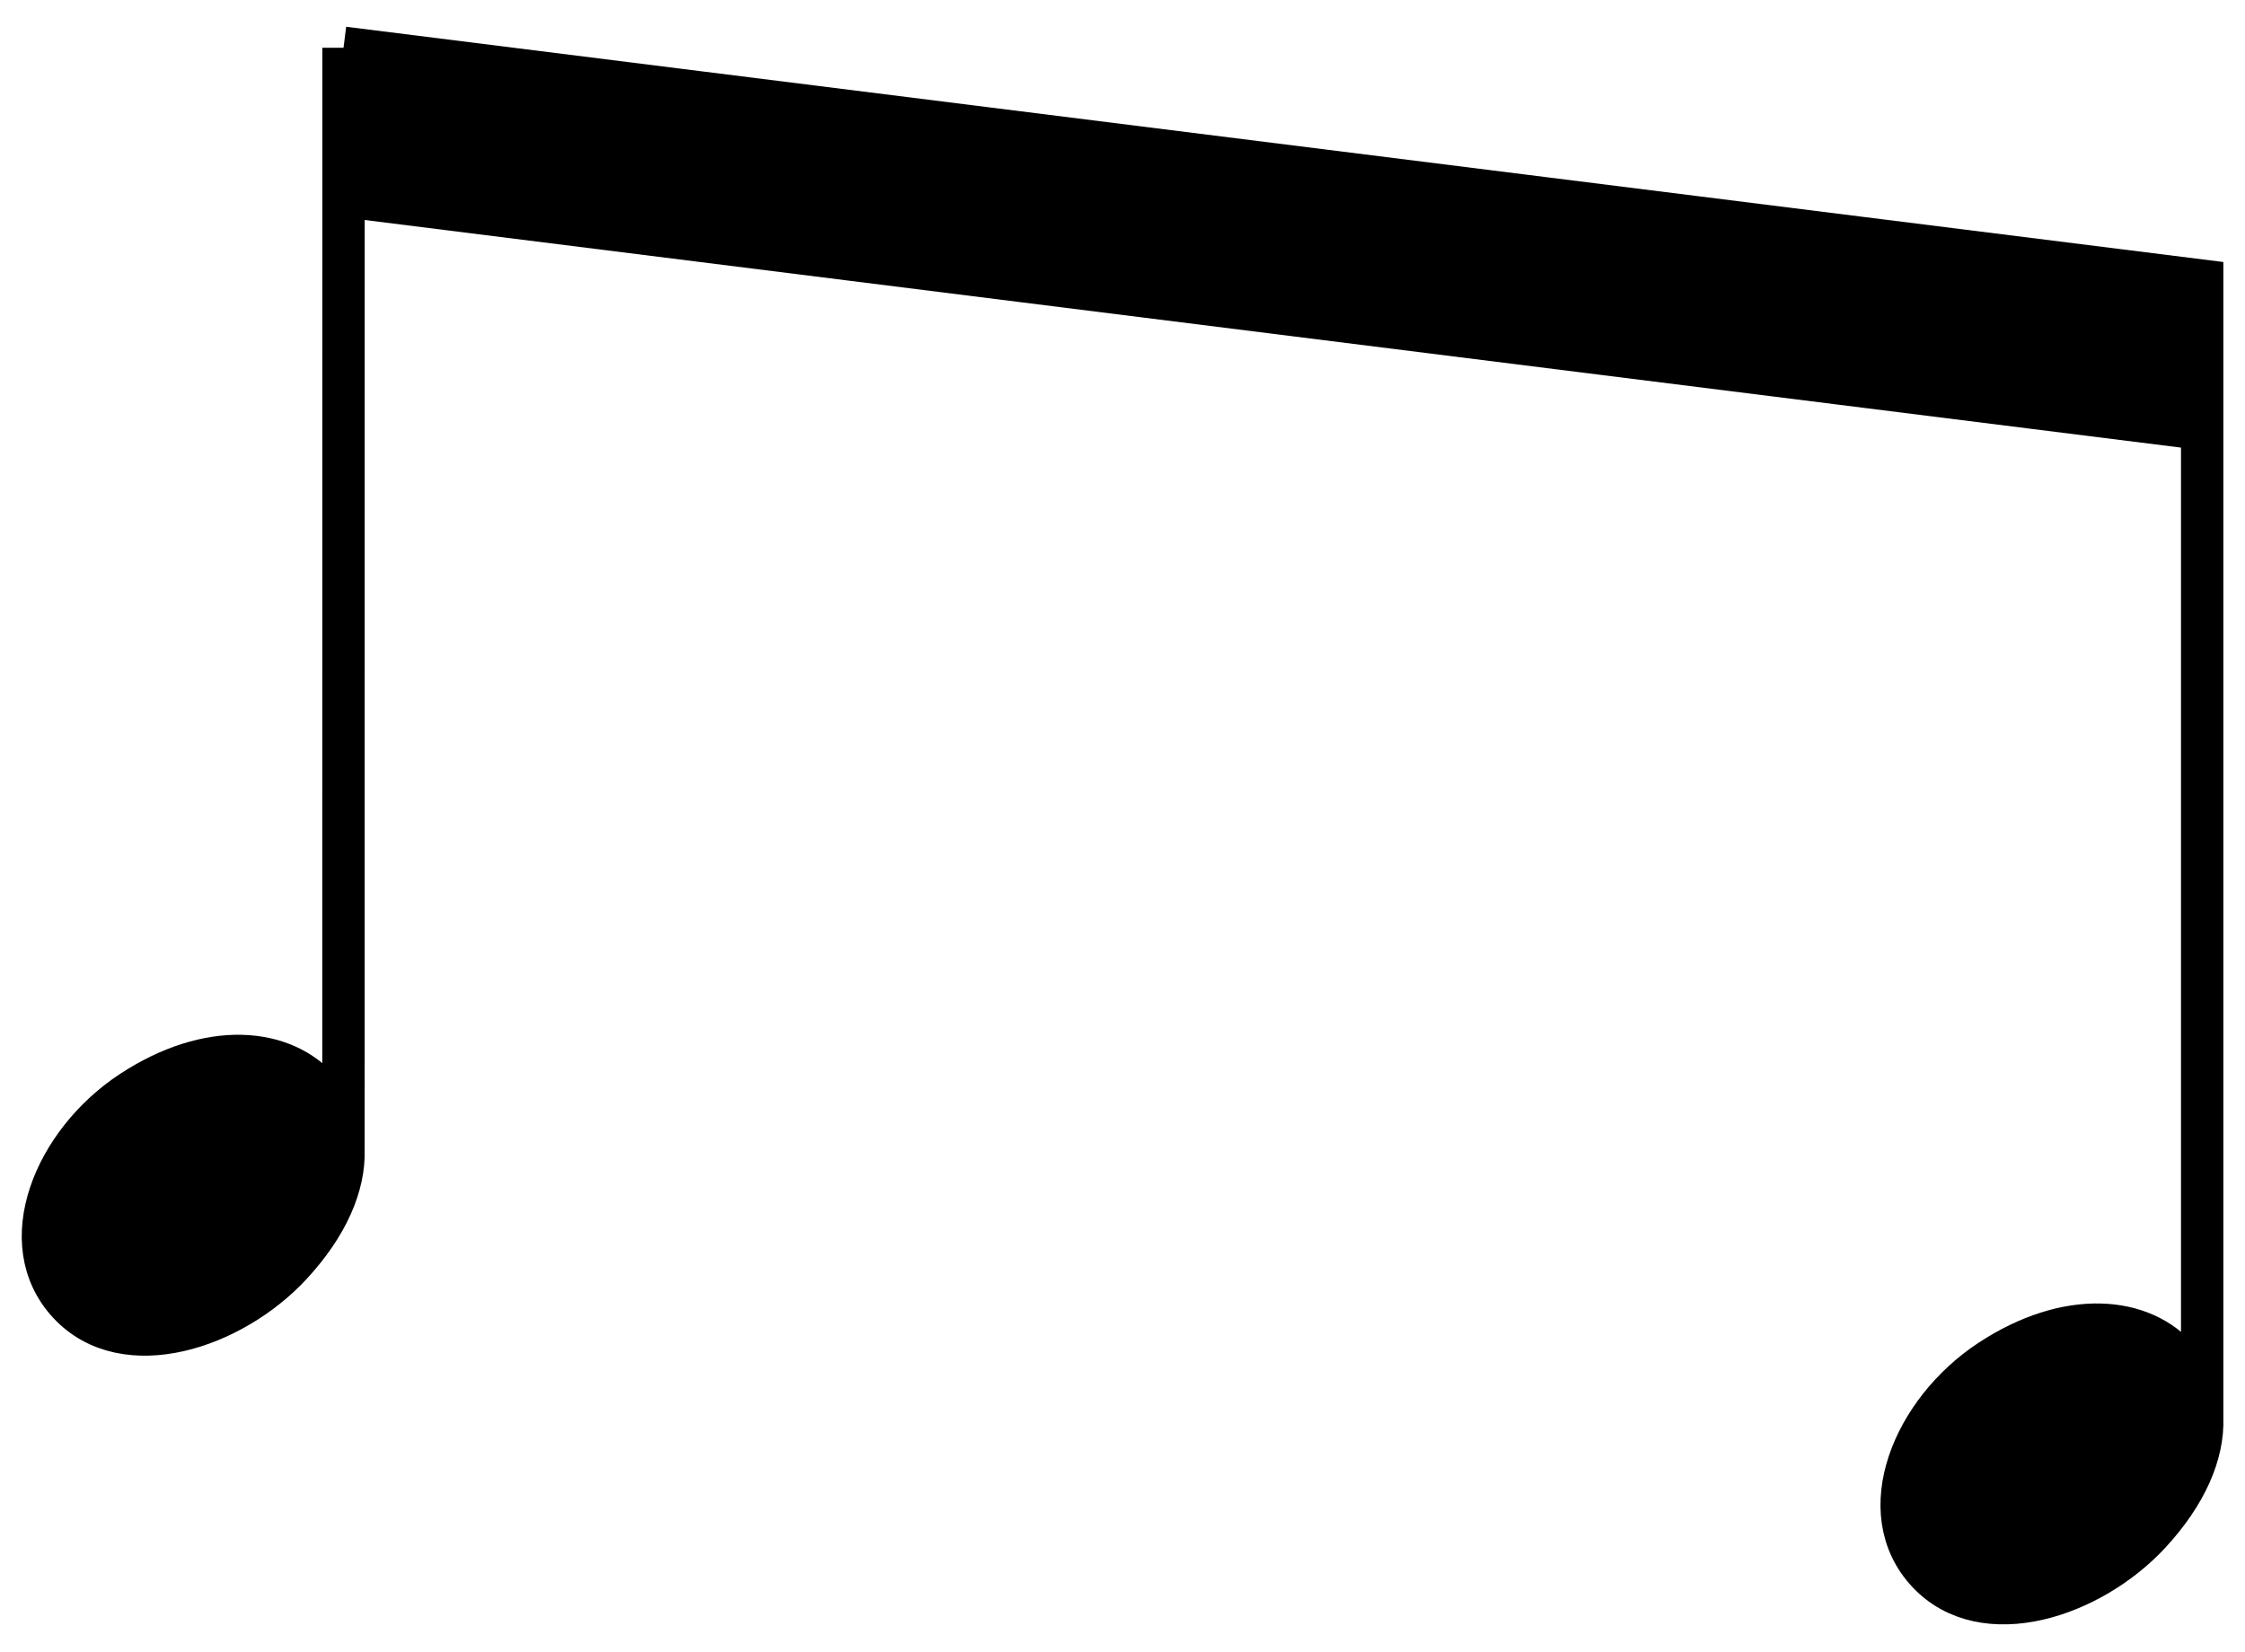
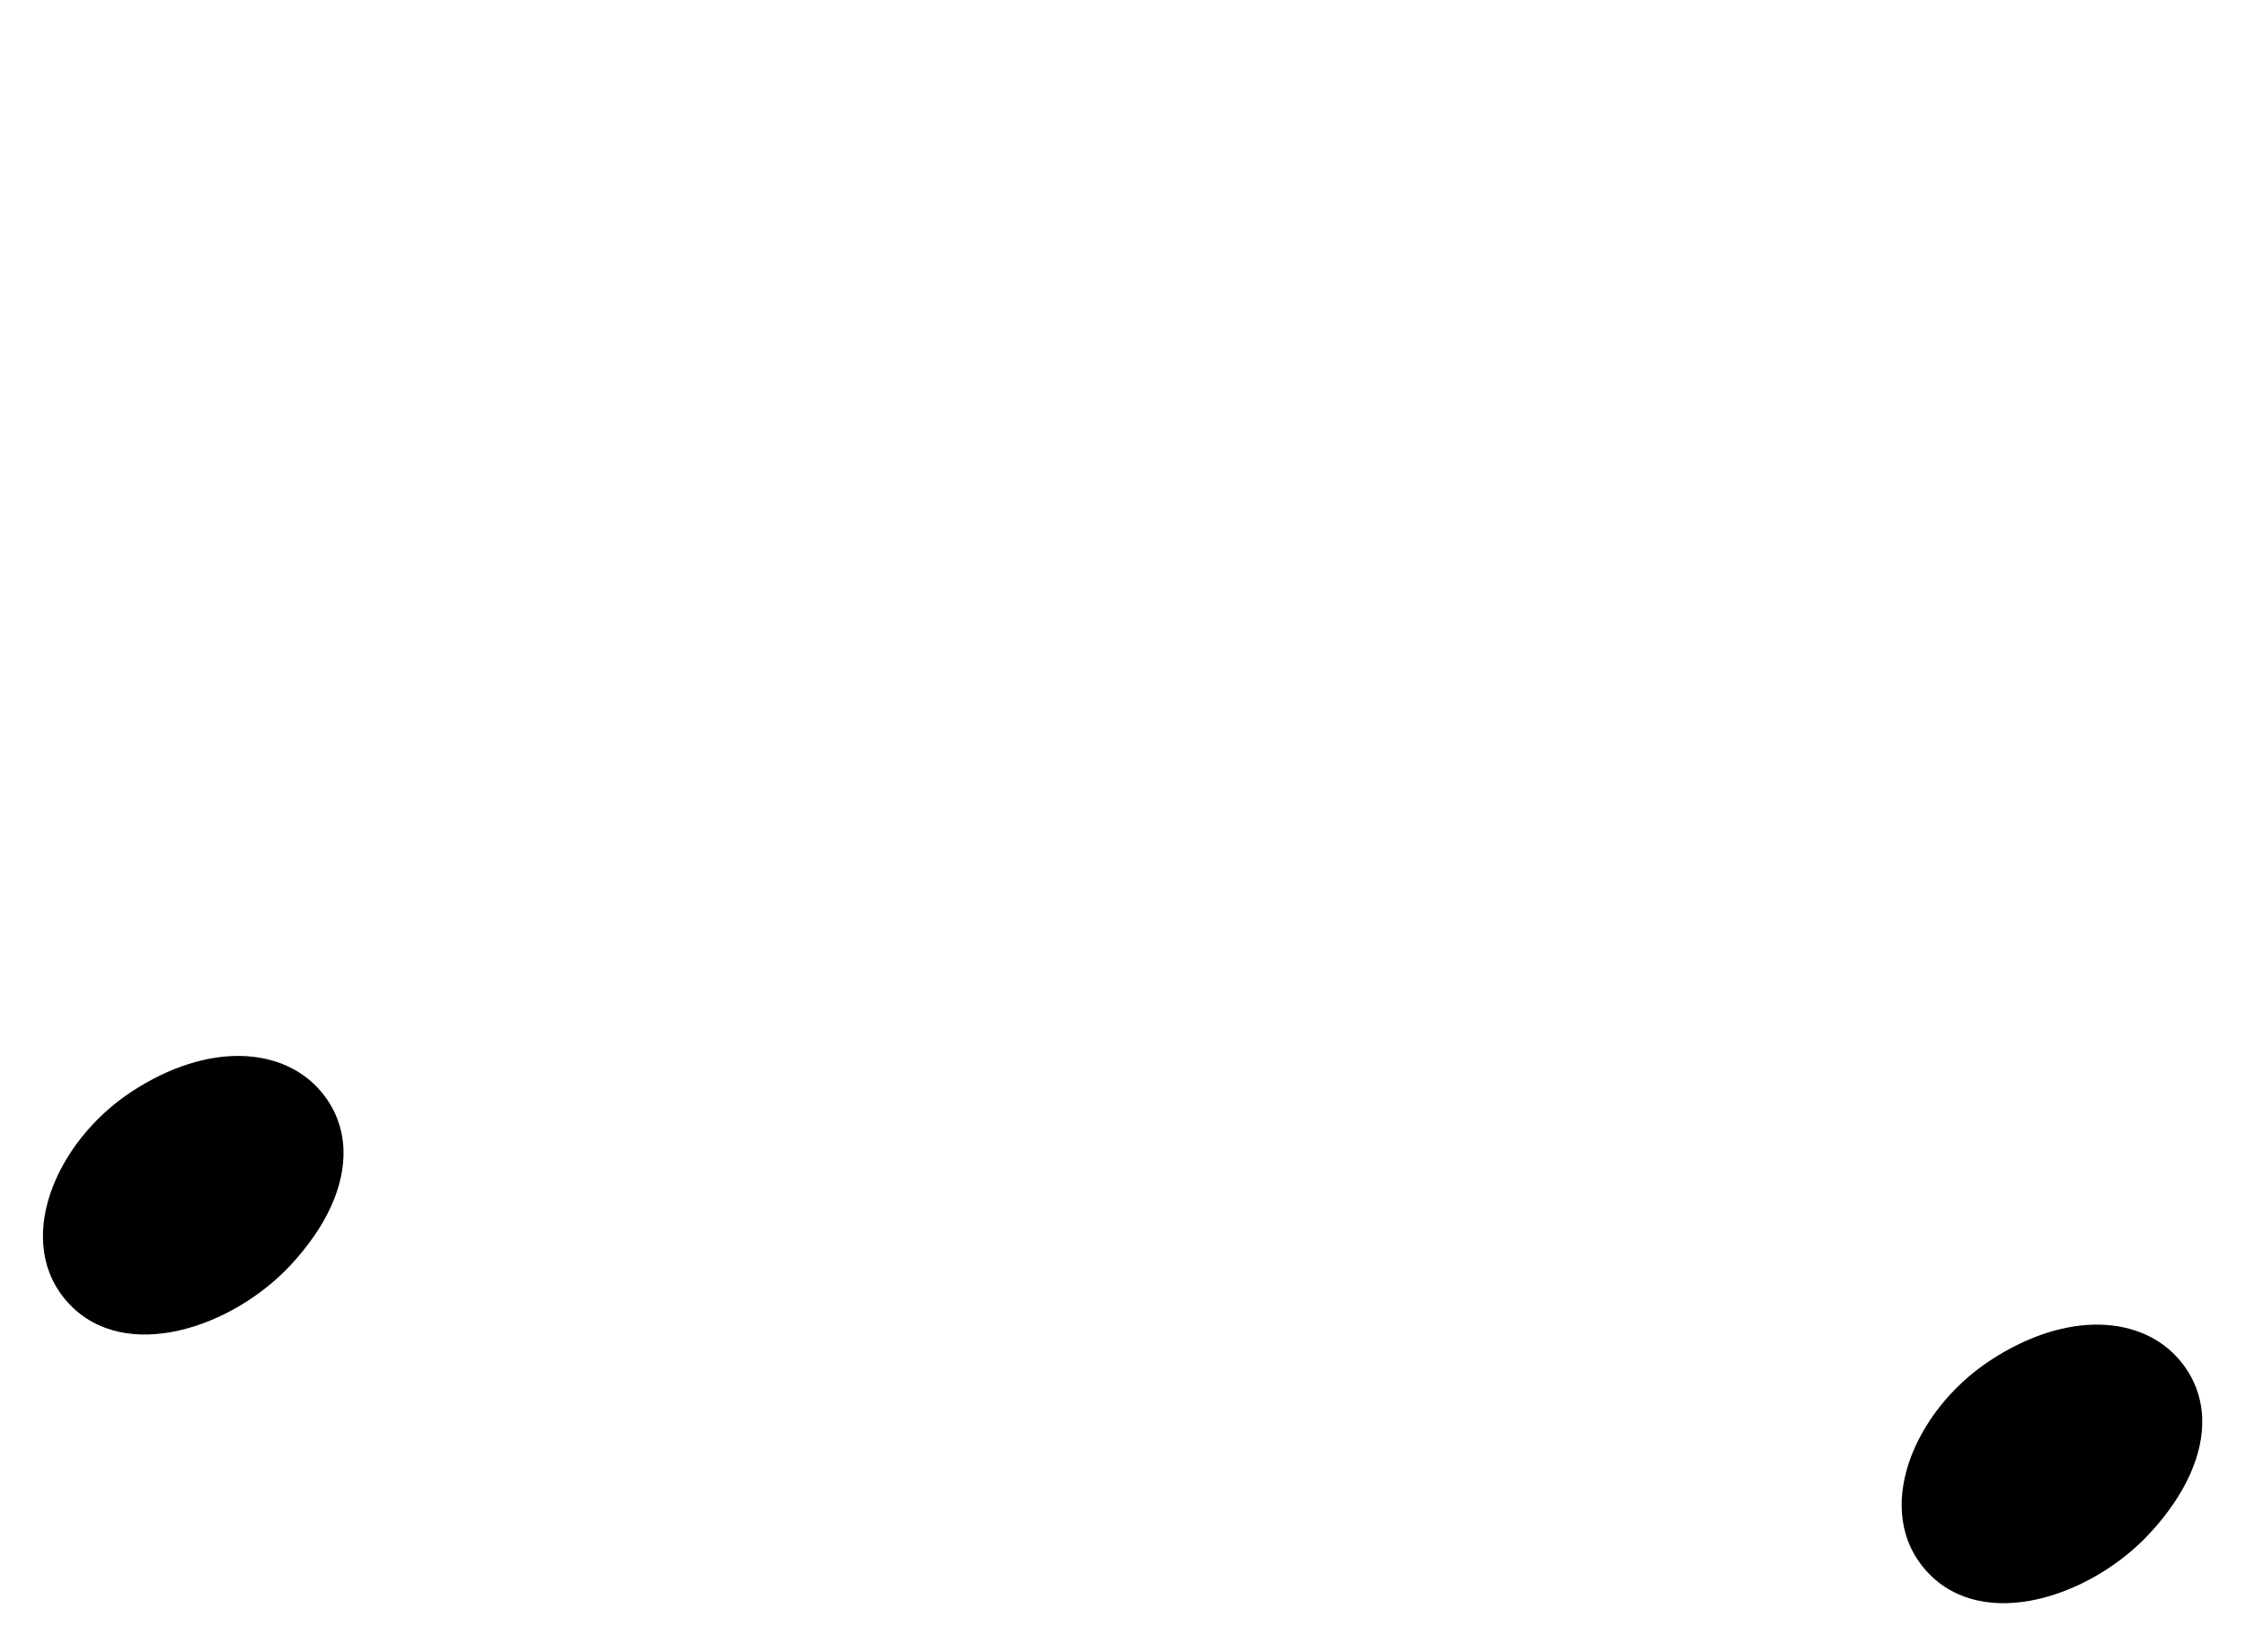
<svg xmlns="http://www.w3.org/2000/svg" width="53" height="39" viewBox="0 0 53 39" fill="none">
-   <path d="M51.989 6.628L8.11 1.128V4.628L51.989 10.128V6.628Z" fill="black" />
  <path d="M45.507 37.126C46.836 38.551 49.37 37.697 50.747 36.211C51.609 35.281 52.02 34.326 51.989 33.483C51.97 32.98 51.794 32.517 51.463 32.123C50.578 31.067 48.806 30.928 46.986 32.123C45.166 33.318 44.178 35.7 45.507 37.126Z" fill="black" />
  <path d="M1.626 30.781C2.955 32.207 5.489 31.353 6.866 29.867C7.729 28.936 8.14 27.982 8.108 27.139C8.09 26.636 7.914 26.173 7.583 25.778C6.697 24.723 4.925 24.583 3.105 25.778C1.285 26.974 0.297 29.356 1.626 30.781Z" fill="black" />
-   <path d="M8.108 27.139C8.108 26.438 8.11 13.627 8.11 4.628M8.108 27.139C8.14 27.982 7.729 28.936 6.866 29.867C5.489 31.353 2.955 32.207 1.626 30.781C0.297 29.356 1.285 26.974 3.105 25.778C4.925 24.583 6.697 24.723 7.583 25.778C7.914 26.173 8.09 26.636 8.108 27.139ZM8.11 1.128L51.989 6.628V10.128M8.11 1.128C8.11 2.178 8.11 3.361 8.11 4.628M8.11 1.128V4.628M8.11 4.628L51.989 10.128M51.989 10.128V33.483M51.989 33.483C52.02 34.326 51.609 35.281 50.747 36.211C49.37 37.697 46.836 38.551 45.507 37.126C44.178 35.7 45.166 33.318 46.986 32.123C48.806 30.928 50.578 31.067 51.463 32.123C51.794 32.517 51.97 32.98 51.989 33.483Z" stroke="black" />
</svg>